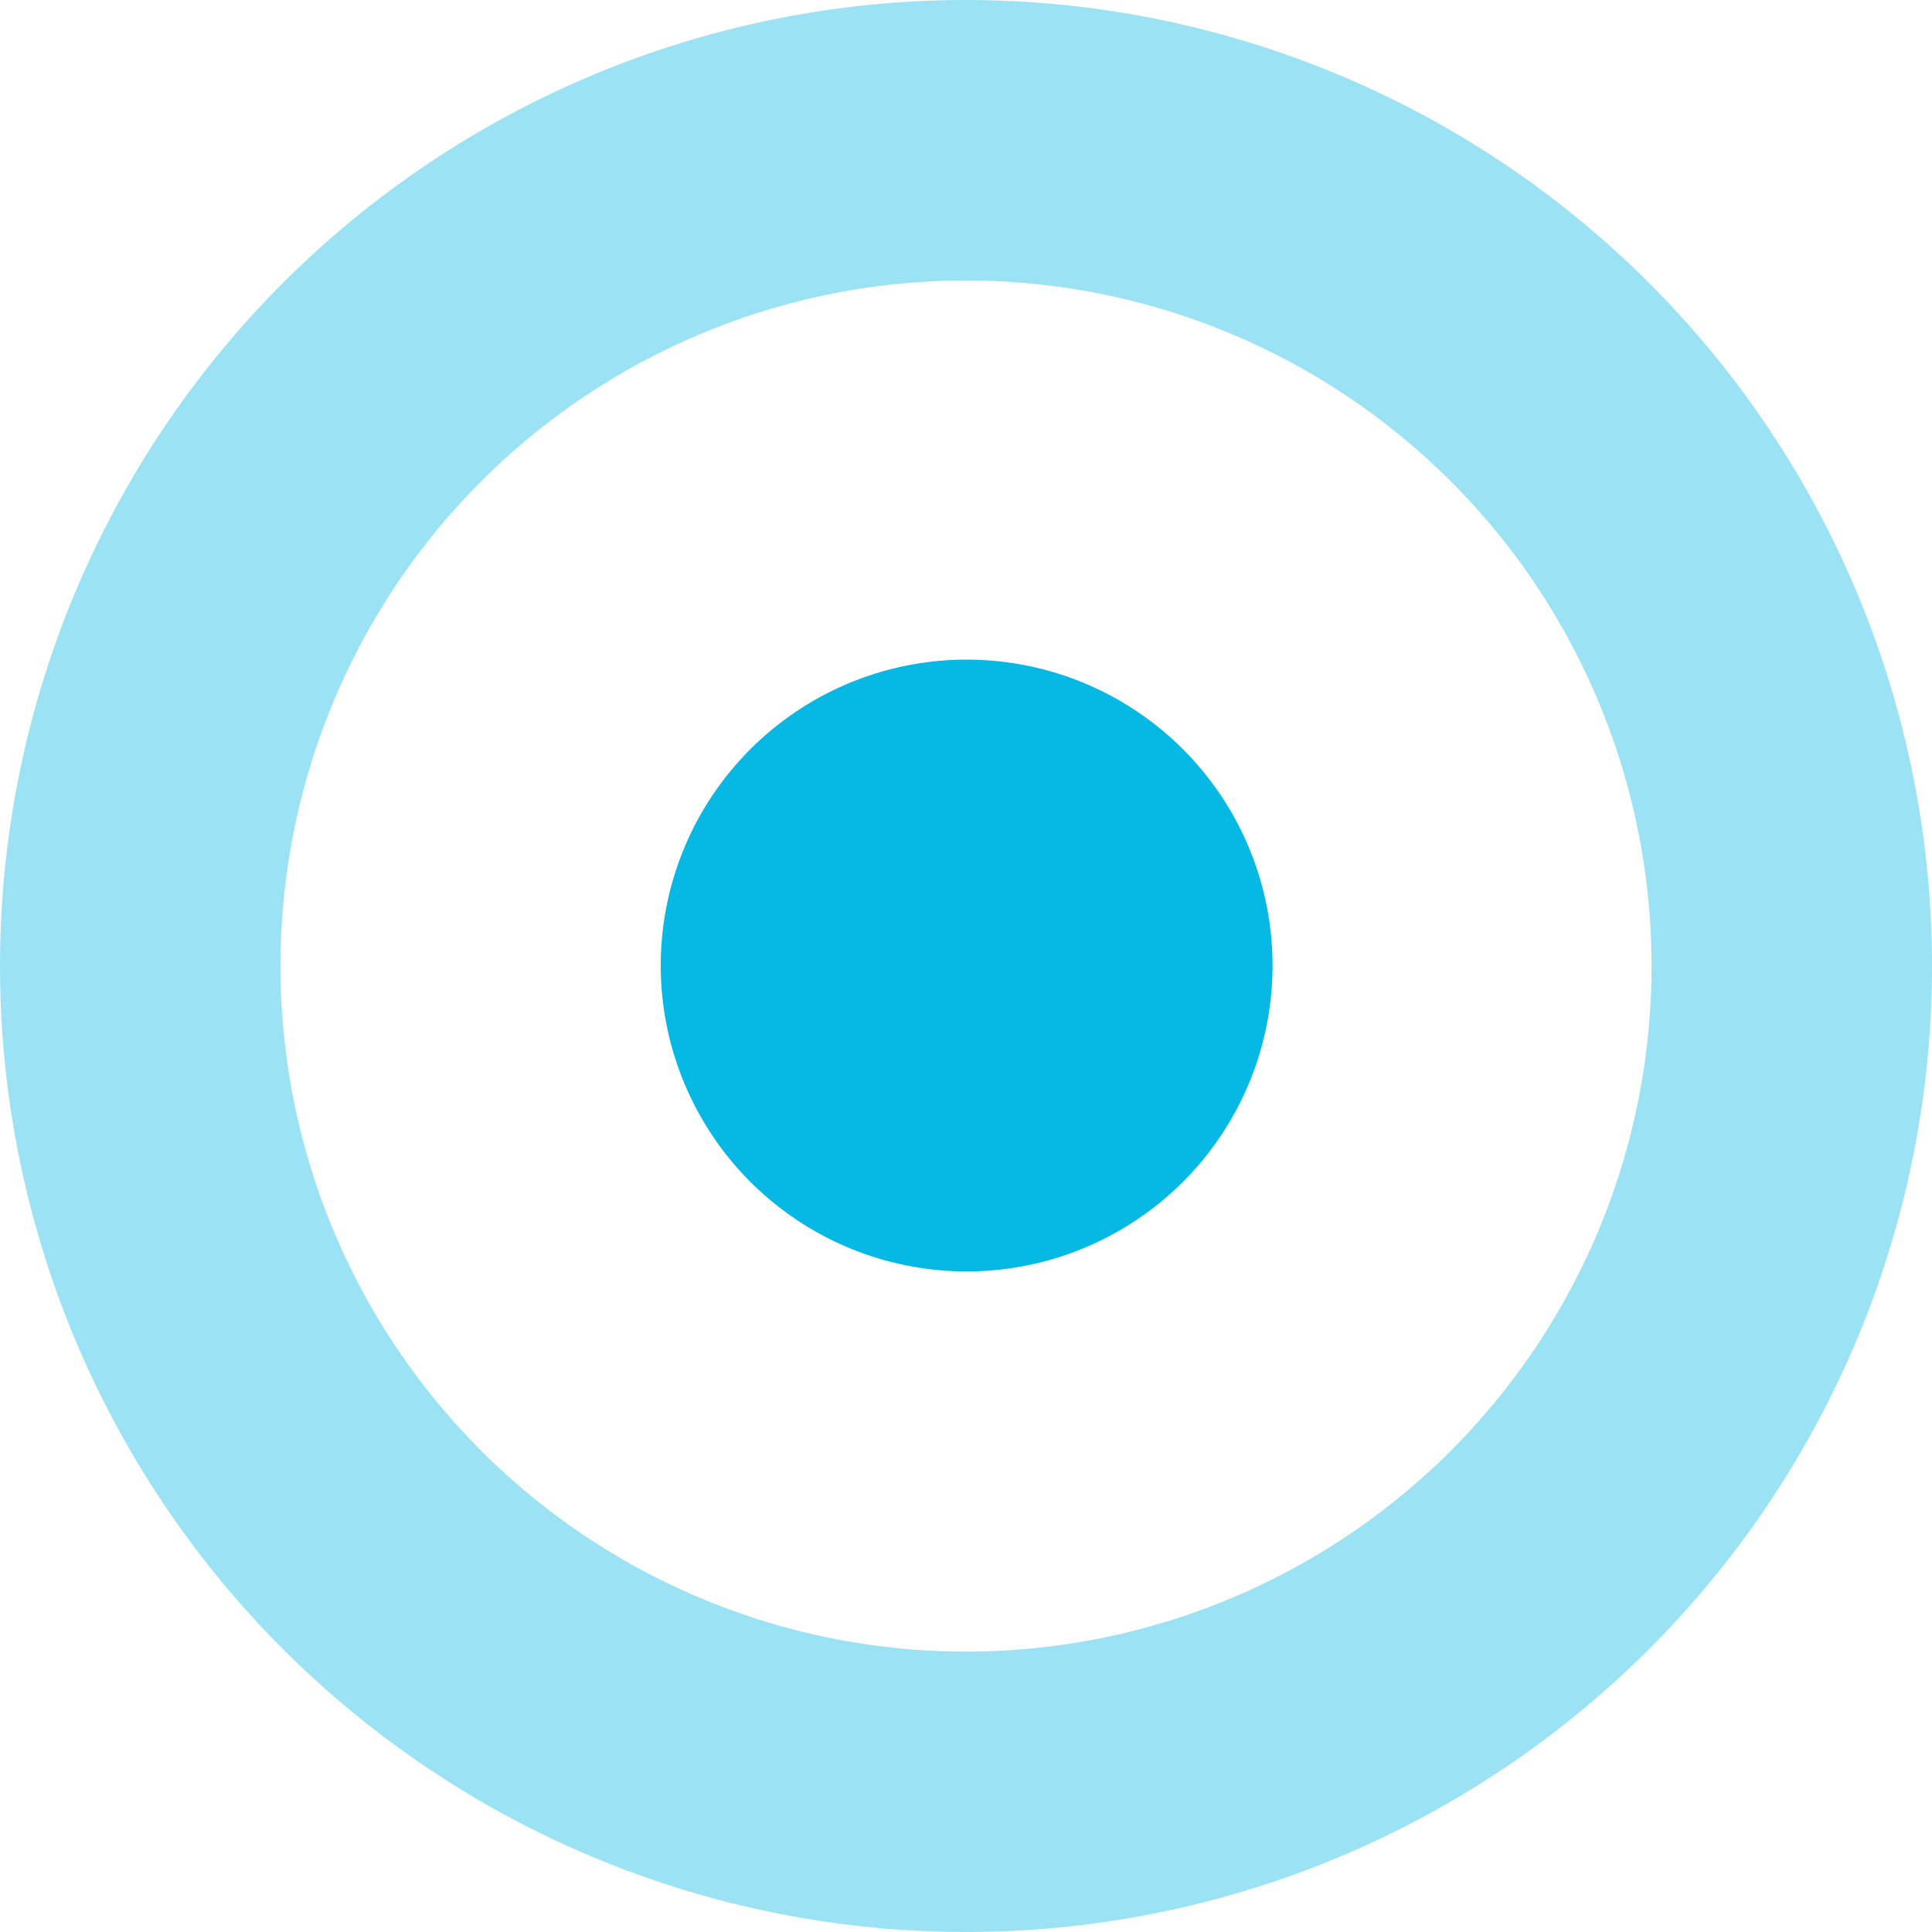
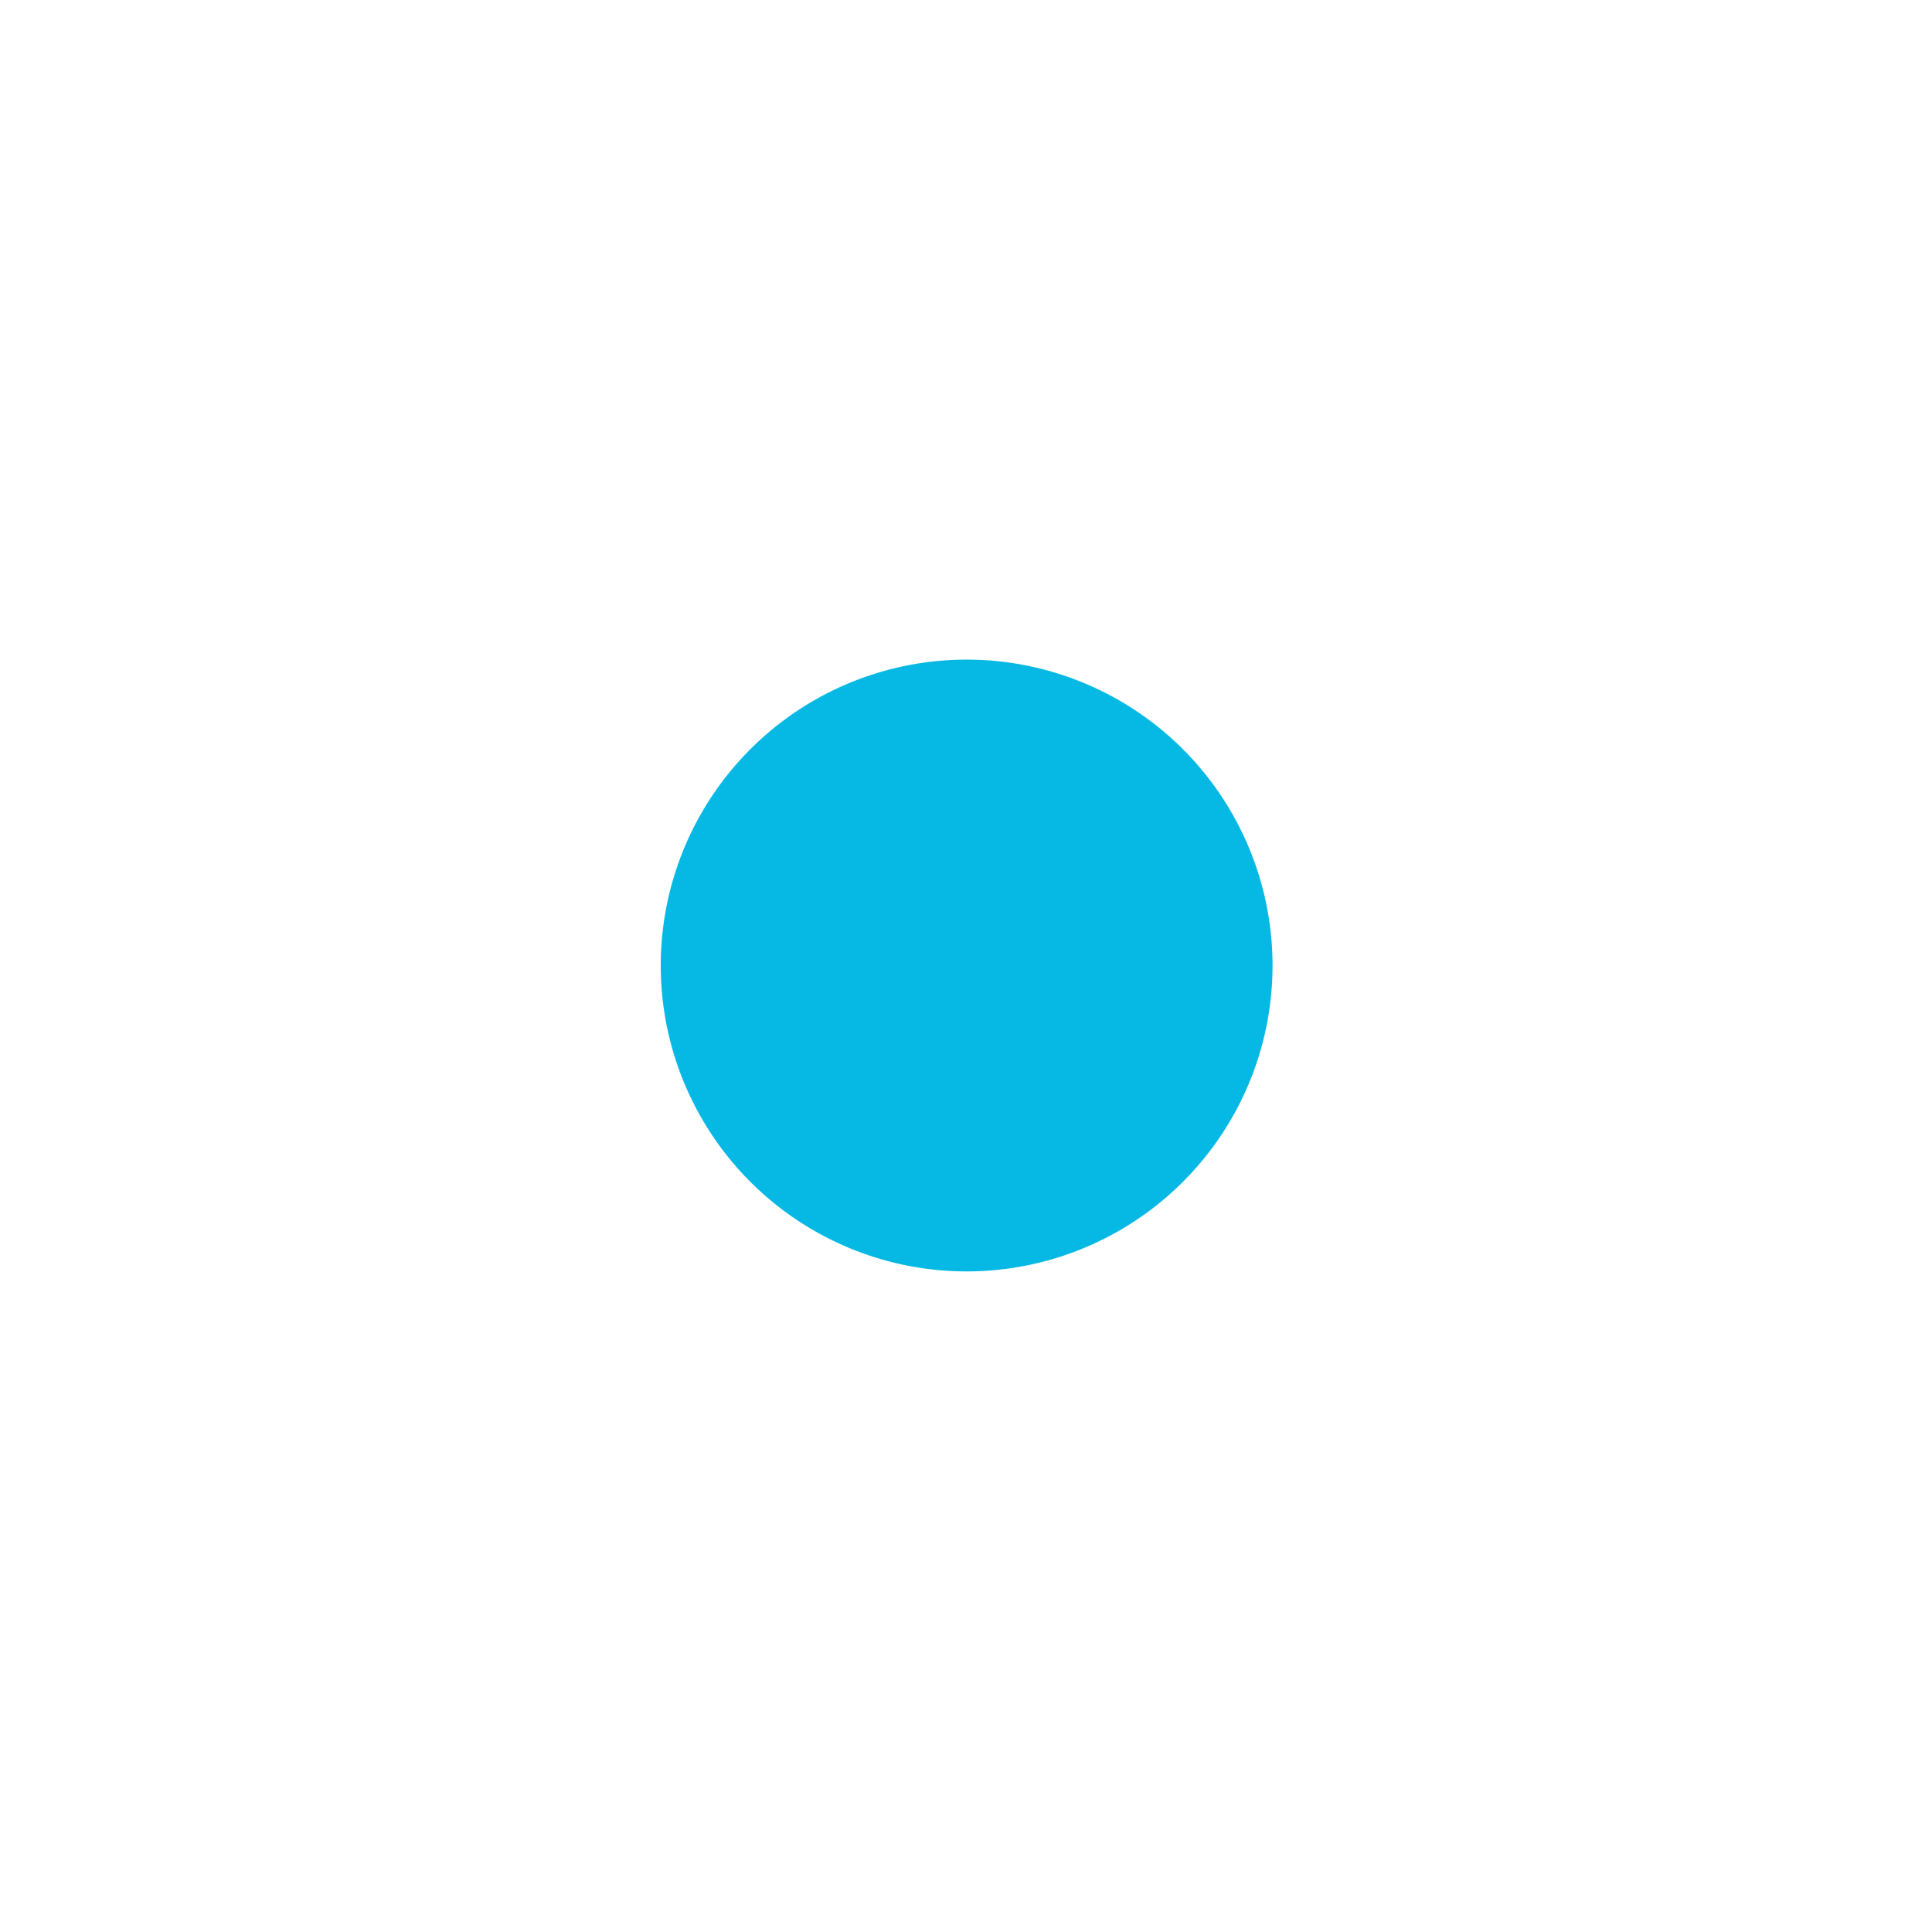
<svg xmlns="http://www.w3.org/2000/svg" width="12" height="12" viewBox="0 0 12 12">
  <g id="dot-circle" transform="translate(-8 -8)">
-     <path id="Path_5344" data-name="Path 5344" d="M14,8a6,6,0,1,0,6,6A6,6,0,0,0,14,8Zm3.011,9.011A4.258,4.258,0,1,1,18.258,14,4.258,4.258,0,0,1,17.011,17.011Z" fill="#06b9e4" opacity="0.4" />
    <path id="Path_5345" data-name="Path 5345" d="M177.9,179.793a1.9,1.9,0,1,1,1.9-1.9A1.9,1.9,0,0,1,177.9,179.793Z" transform="translate(-163.896 -163.896)" fill="#06b9e4" />
  </g>
</svg>